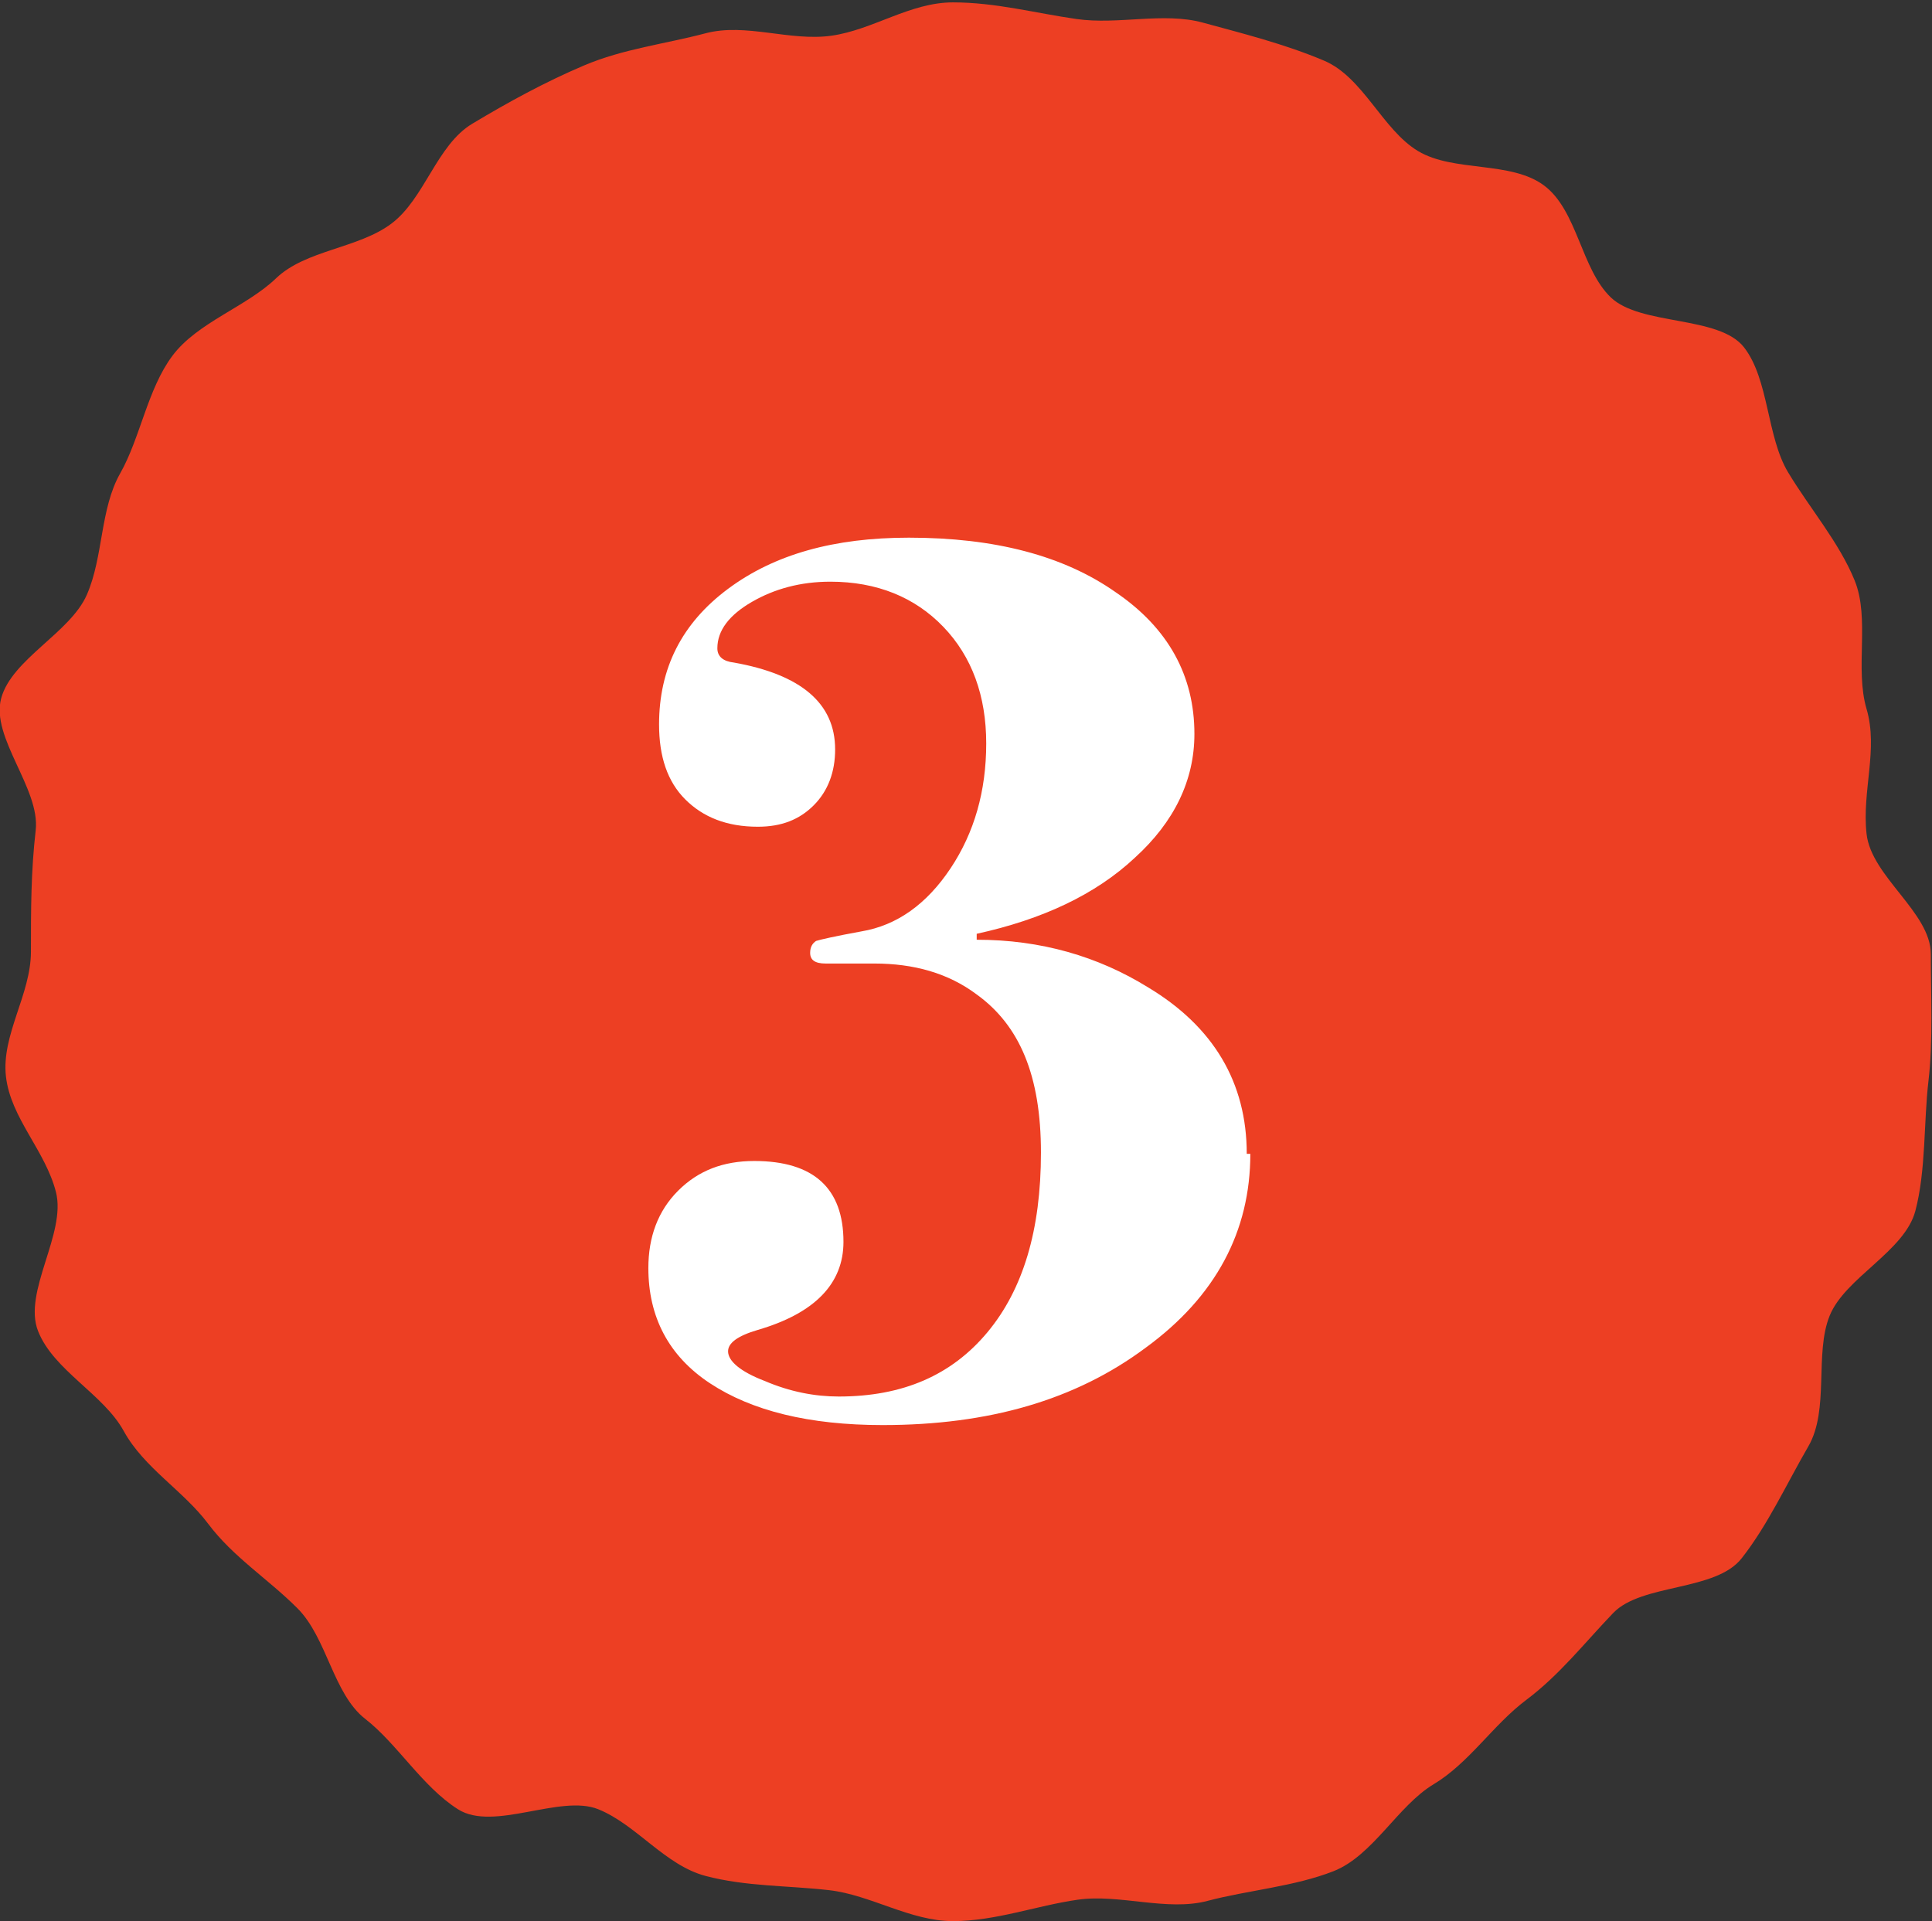
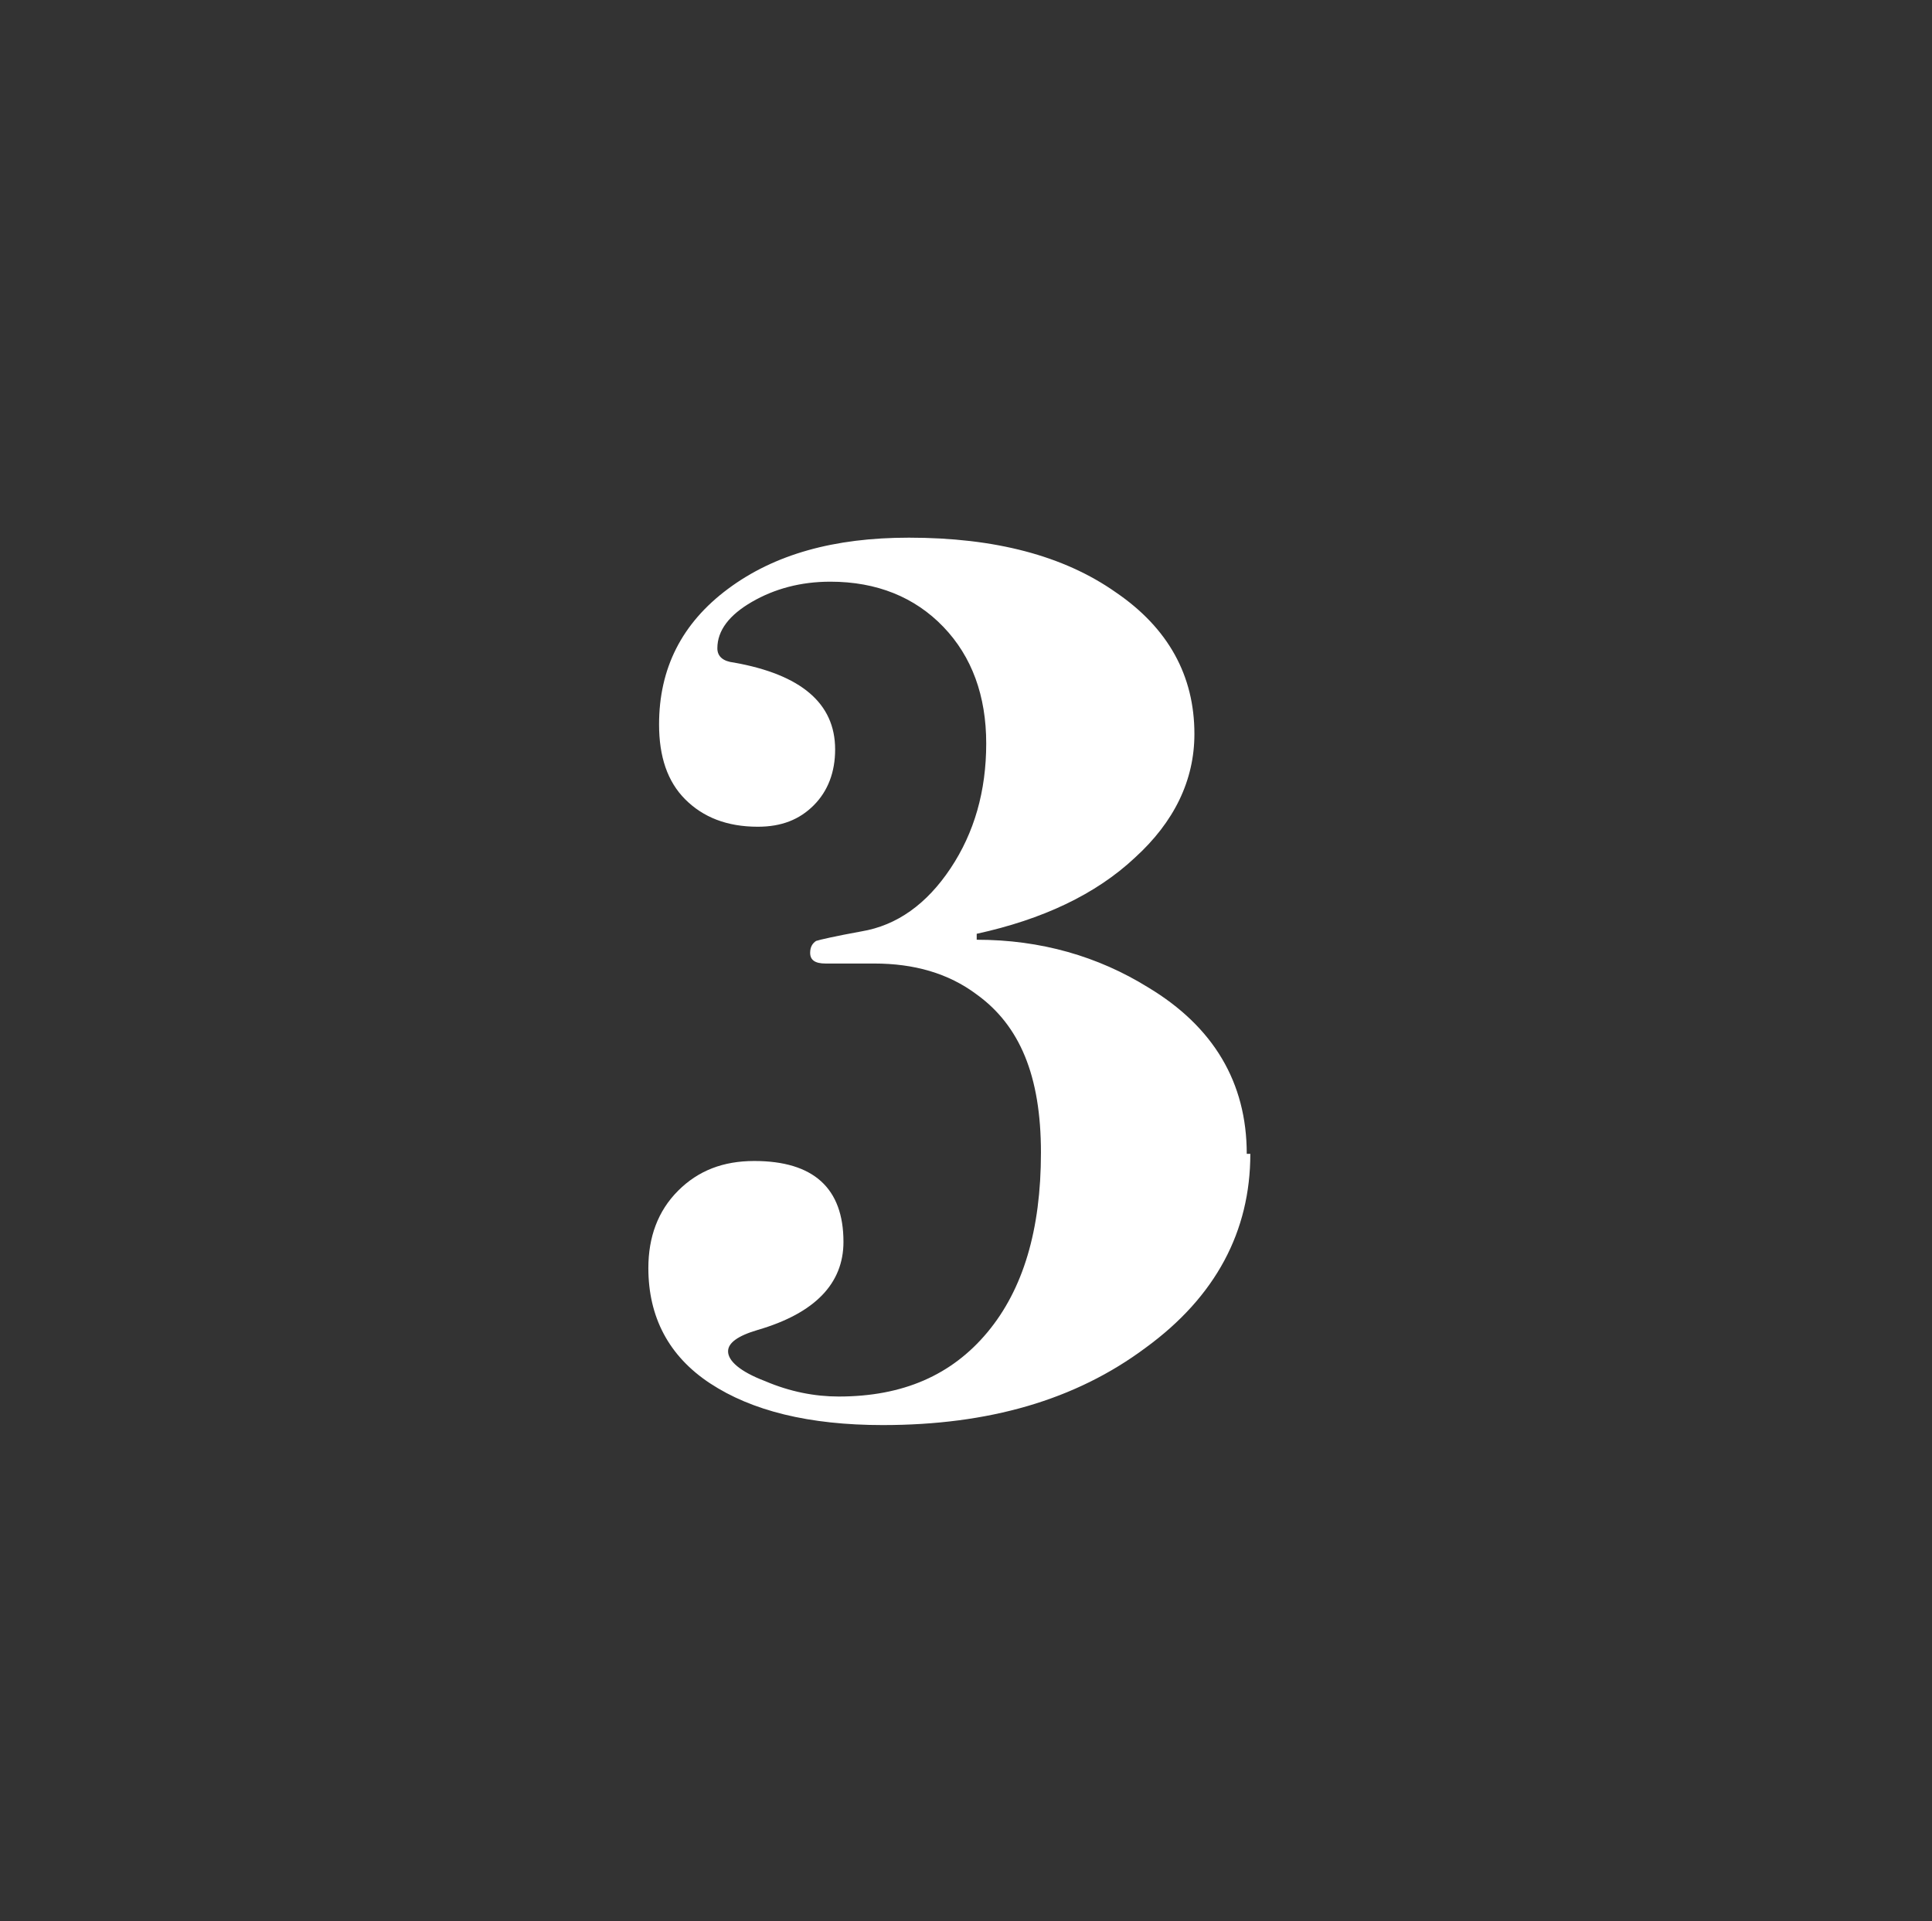
<svg xmlns="http://www.w3.org/2000/svg" id="_レイヤー_2" viewBox="0 0 16.24 16.15">
  <rect x="0" y="0" width="16.24" height="16.15" fill="#333333" stroke="none" />
  <defs>
    <style>.cls-1{fill:#ed3f23;}.cls-2{fill:#fff;}</style>
  </defs>
  <g id="text">
-     <path class="cls-1" d="M16.23,8.01c0,.36.02.74-.02,1.08s-.02.75-.11,1.09-.59.56-.72.88,0,.79-.18,1.1-.34.66-.56.94-.84.21-1.08.46-.45.52-.73.73-.48.53-.78.71-.51.6-.84.73-.72.16-1.06.25-.74-.06-1.09-.01-.69.18-1.05.18-.69-.22-1.04-.26-.7-.03-1.04-.12-.58-.43-.9-.56-.88.19-1.18,0-.51-.55-.78-.76-.32-.68-.57-.93-.54-.43-.75-.71-.54-.47-.71-.78-.59-.51-.72-.84.24-.82.15-1.17-.38-.62-.42-.97.21-.69.21-1.05,0-.67.04-1.02S-.08,6.2.01,5.87s.58-.55.72-.87.11-.72.28-1.02.23-.71.44-.99.62-.41.87-.65.69-.25.97-.46.38-.66.68-.84.61-.35.94-.49.68-.18,1.02-.27.71.07,1.06.02.66-.28,1.02-.28.69.09,1.04.14.73-.06,1.06.03.69.18,1.02.32.49.58.79.76.78.08,1.06.29.31.7.56.94.91.15,1.12.42.19.75.37,1.05.43.59.56.91,0,.74.1,1.08-.04.69,0,1.05.54.66.54,1.01Z" />
    <path class="cls-2" d="M10.51,9.7c0,.65-.29,1.2-.88,1.63-.59.44-1.32.65-2.21.65-.62,0-1.1-.12-1.45-.35-.35-.23-.52-.56-.52-.97,0-.26.08-.48.25-.65.17-.17.38-.25.64-.25.5,0,.75.23.75.68,0,.35-.24.6-.72.74-.17.05-.25.11-.25.18,0,.08.1.17.31.25.21.09.42.13.62.13.54,0,.95-.18,1.25-.54s.45-.86.45-1.51-.18-1.07-.54-1.33c-.24-.18-.53-.26-.86-.26h-.41c-.09,0-.13-.03-.13-.09,0-.05.02-.08.05-.1.03-.01.16-.04.38-.08.3-.05.55-.23.75-.53.2-.3.3-.65.3-1.05s-.12-.73-.36-.98c-.24-.25-.56-.38-.95-.38-.25,0-.47.06-.66.17-.19.11-.29.24-.29.39,0,.07.05.11.14.12.56.1.85.34.85.73,0,.19-.06.35-.18.47s-.27.18-.47.18c-.26,0-.46-.08-.61-.23-.15-.15-.22-.36-.22-.63,0-.47.19-.85.58-1.14.39-.29.89-.43,1.52-.43.72,0,1.3.15,1.74.46.44.3.66.7.66,1.19,0,.39-.17.74-.5,1.04-.33.31-.78.52-1.33.64v.05c.54,0,1.02.14,1.44.4.55.33.83.8.83,1.4Z" />
  </g>
</svg>